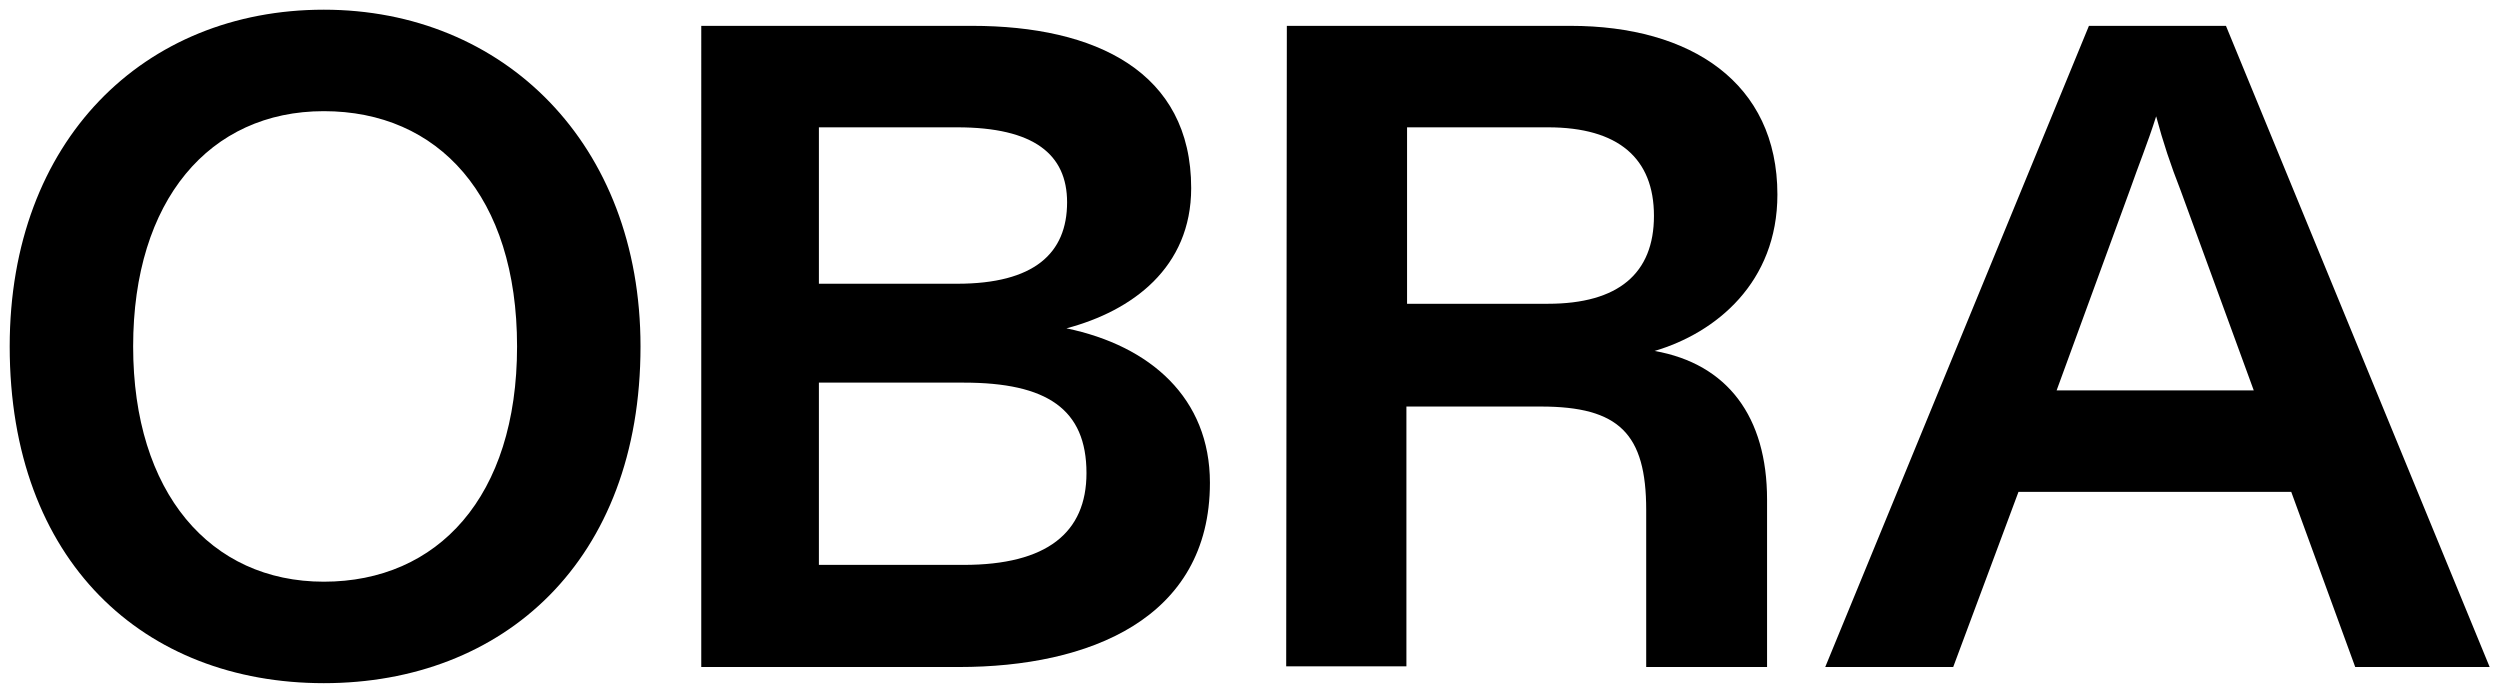
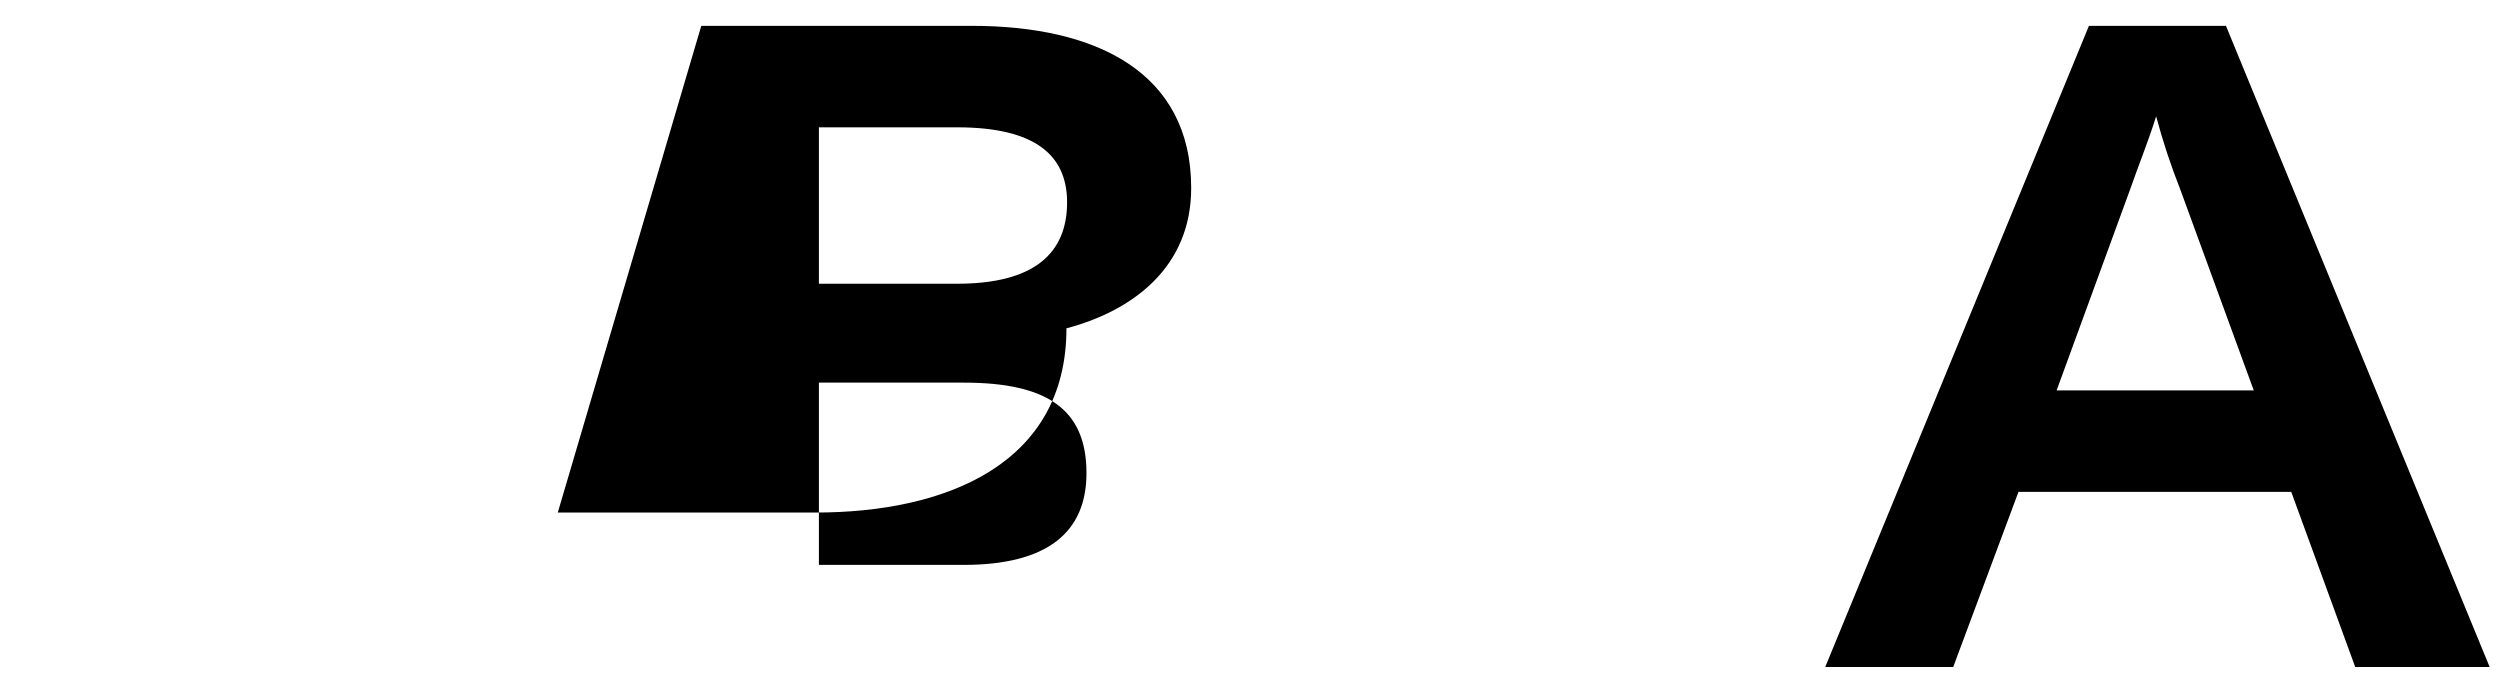
<svg xmlns="http://www.w3.org/2000/svg" version="1.1" id="Layer_1" x="0px" y="0px" viewBox="0 0 386.8 107.1" style="enable-background:new 0 0 386.8 107.1;" xml:space="preserve">
-   <path d="M1.5,53.6c0-31.9,20.8-52.1,48.6-52.1s49,20.7,49,52.1c0,33.2-21.2,52.1-49,52.1S1.5,86.9,1.5,53.6z M50.1,90  C67.7,90,80,76.9,80,53.6S67.8,17.2,50.1,17.2S20.6,31,20.6,53.6S32.5,90,50.1,90z" />
-   <path d="M108.5,4h41.9c19.1,0,33.9,7.1,33.9,25.1c0,12.3-9.1,19-19.3,21.7c13,2.7,22.2,10.8,22.2,23.9c0,21.1-18.8,28.5-38.8,28.5  h-39.9L108.5,4L108.5,4z M148.1,43.9c11.9,0,17-4.7,17-12.6c0-7.4-5.1-11.6-17-11.6h-21.4v24.2L148.1,43.9L148.1,43.9z M149.1,87.4  c12.9,0,19-5,19-14.2c0-9.9-6.1-14-19-14h-22.4v28.2H149.1z" />
-   <path d="M199.1,4h43.9c18.6,0,32,8.8,32,26.1c0,13.6-9.5,21.4-19,24.2c11.3,2,17.4,10.2,17.4,23v25.9h-18.7V78.9  c0-11.8-4.2-16-16.3-16h-20.8v40.2h-18.6L199.1,4L199.1,4z M239.5,47c10.9,0,16.4-4.7,16.4-13.6s-5.5-13.7-16.4-13.7h-21.8V47  L239.5,47L239.5,47z" />
+   <path d="M108.5,4h41.9c19.1,0,33.9,7.1,33.9,25.1c0,12.3-9.1,19-19.3,21.7c0,21.1-18.8,28.5-38.8,28.5  h-39.9L108.5,4L108.5,4z M148.1,43.9c11.9,0,17-4.7,17-12.6c0-7.4-5.1-11.6-17-11.6h-21.4v24.2L148.1,43.9L148.1,43.9z M149.1,87.4  c12.9,0,19-5,19-14.2c0-9.9-6.1-14-19-14h-22.4v28.2H149.1z" />
  <path d="M323.2,4h21.2l40.8,99.2h-20.8l-9.9-27.1h-42.2l-10.1,27.1h-19.8L323.2,4z M348.7,60.4l-11.3-30.9  c-1.6-4.1-2.7-7.4-3.8-11.5c-1.3,4.1-2.7,7.5-4.1,11.5l-11.3,30.9H348.7L348.7,60.4z" />
</svg>